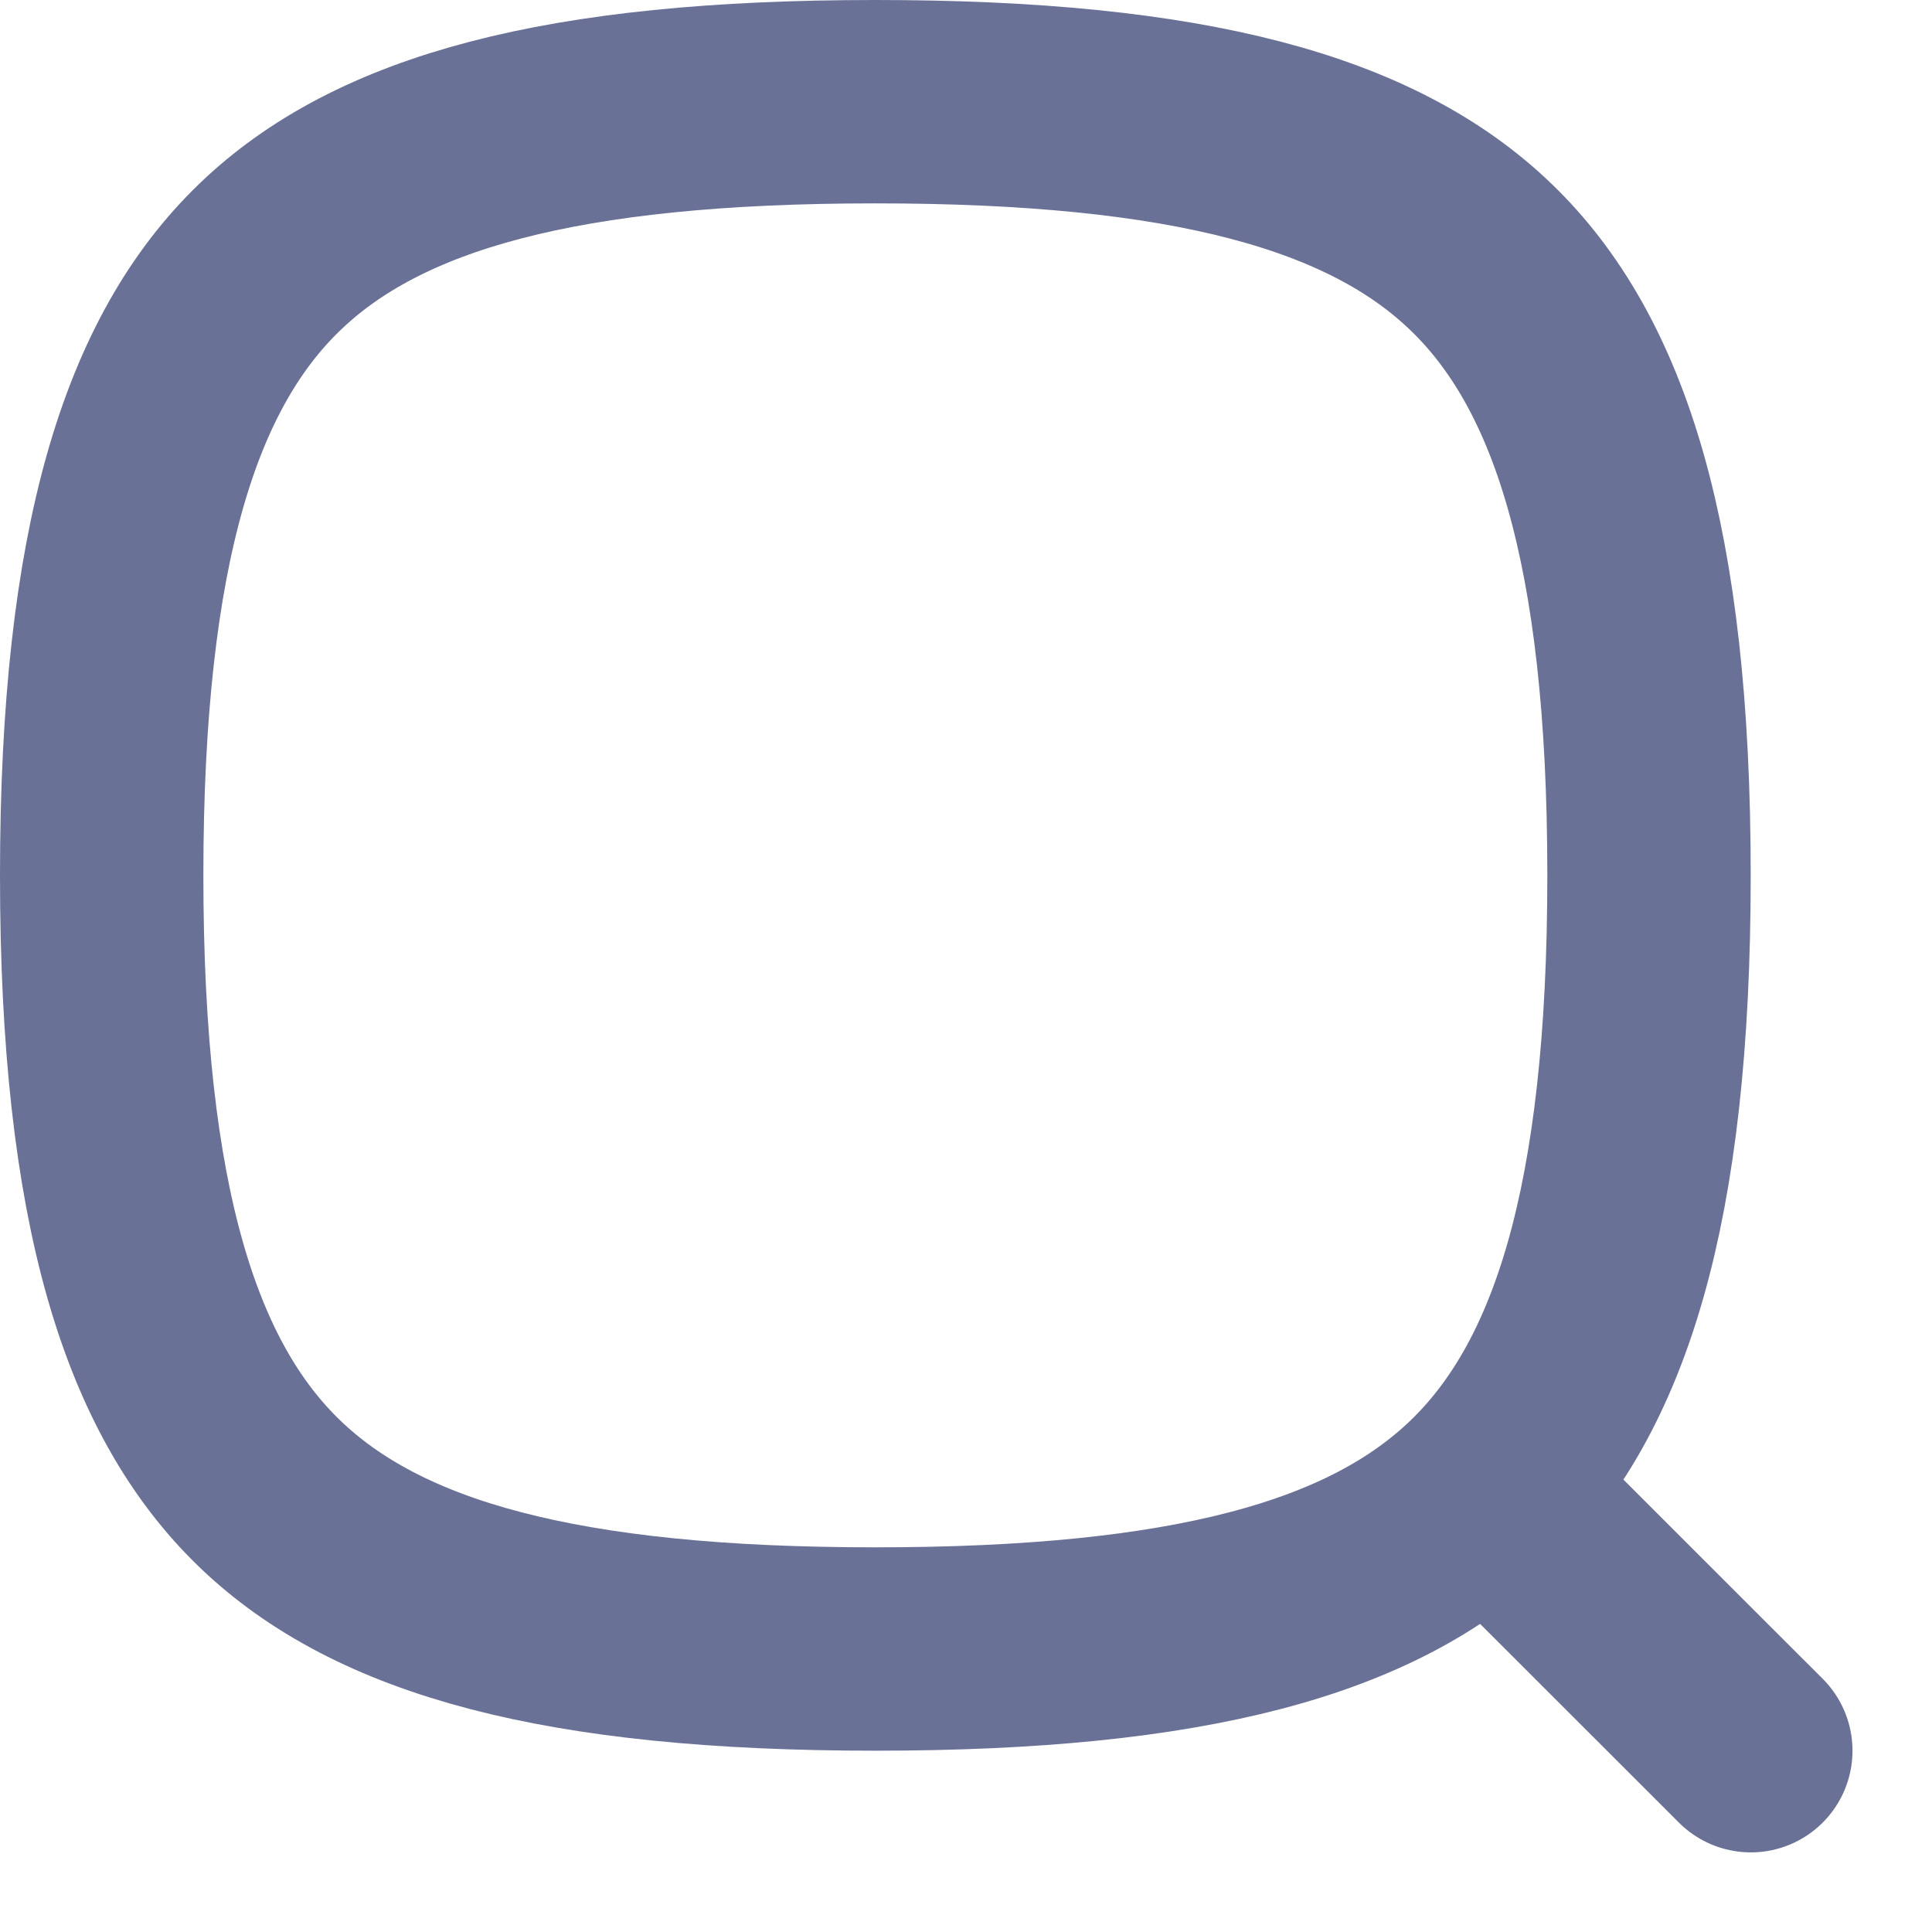
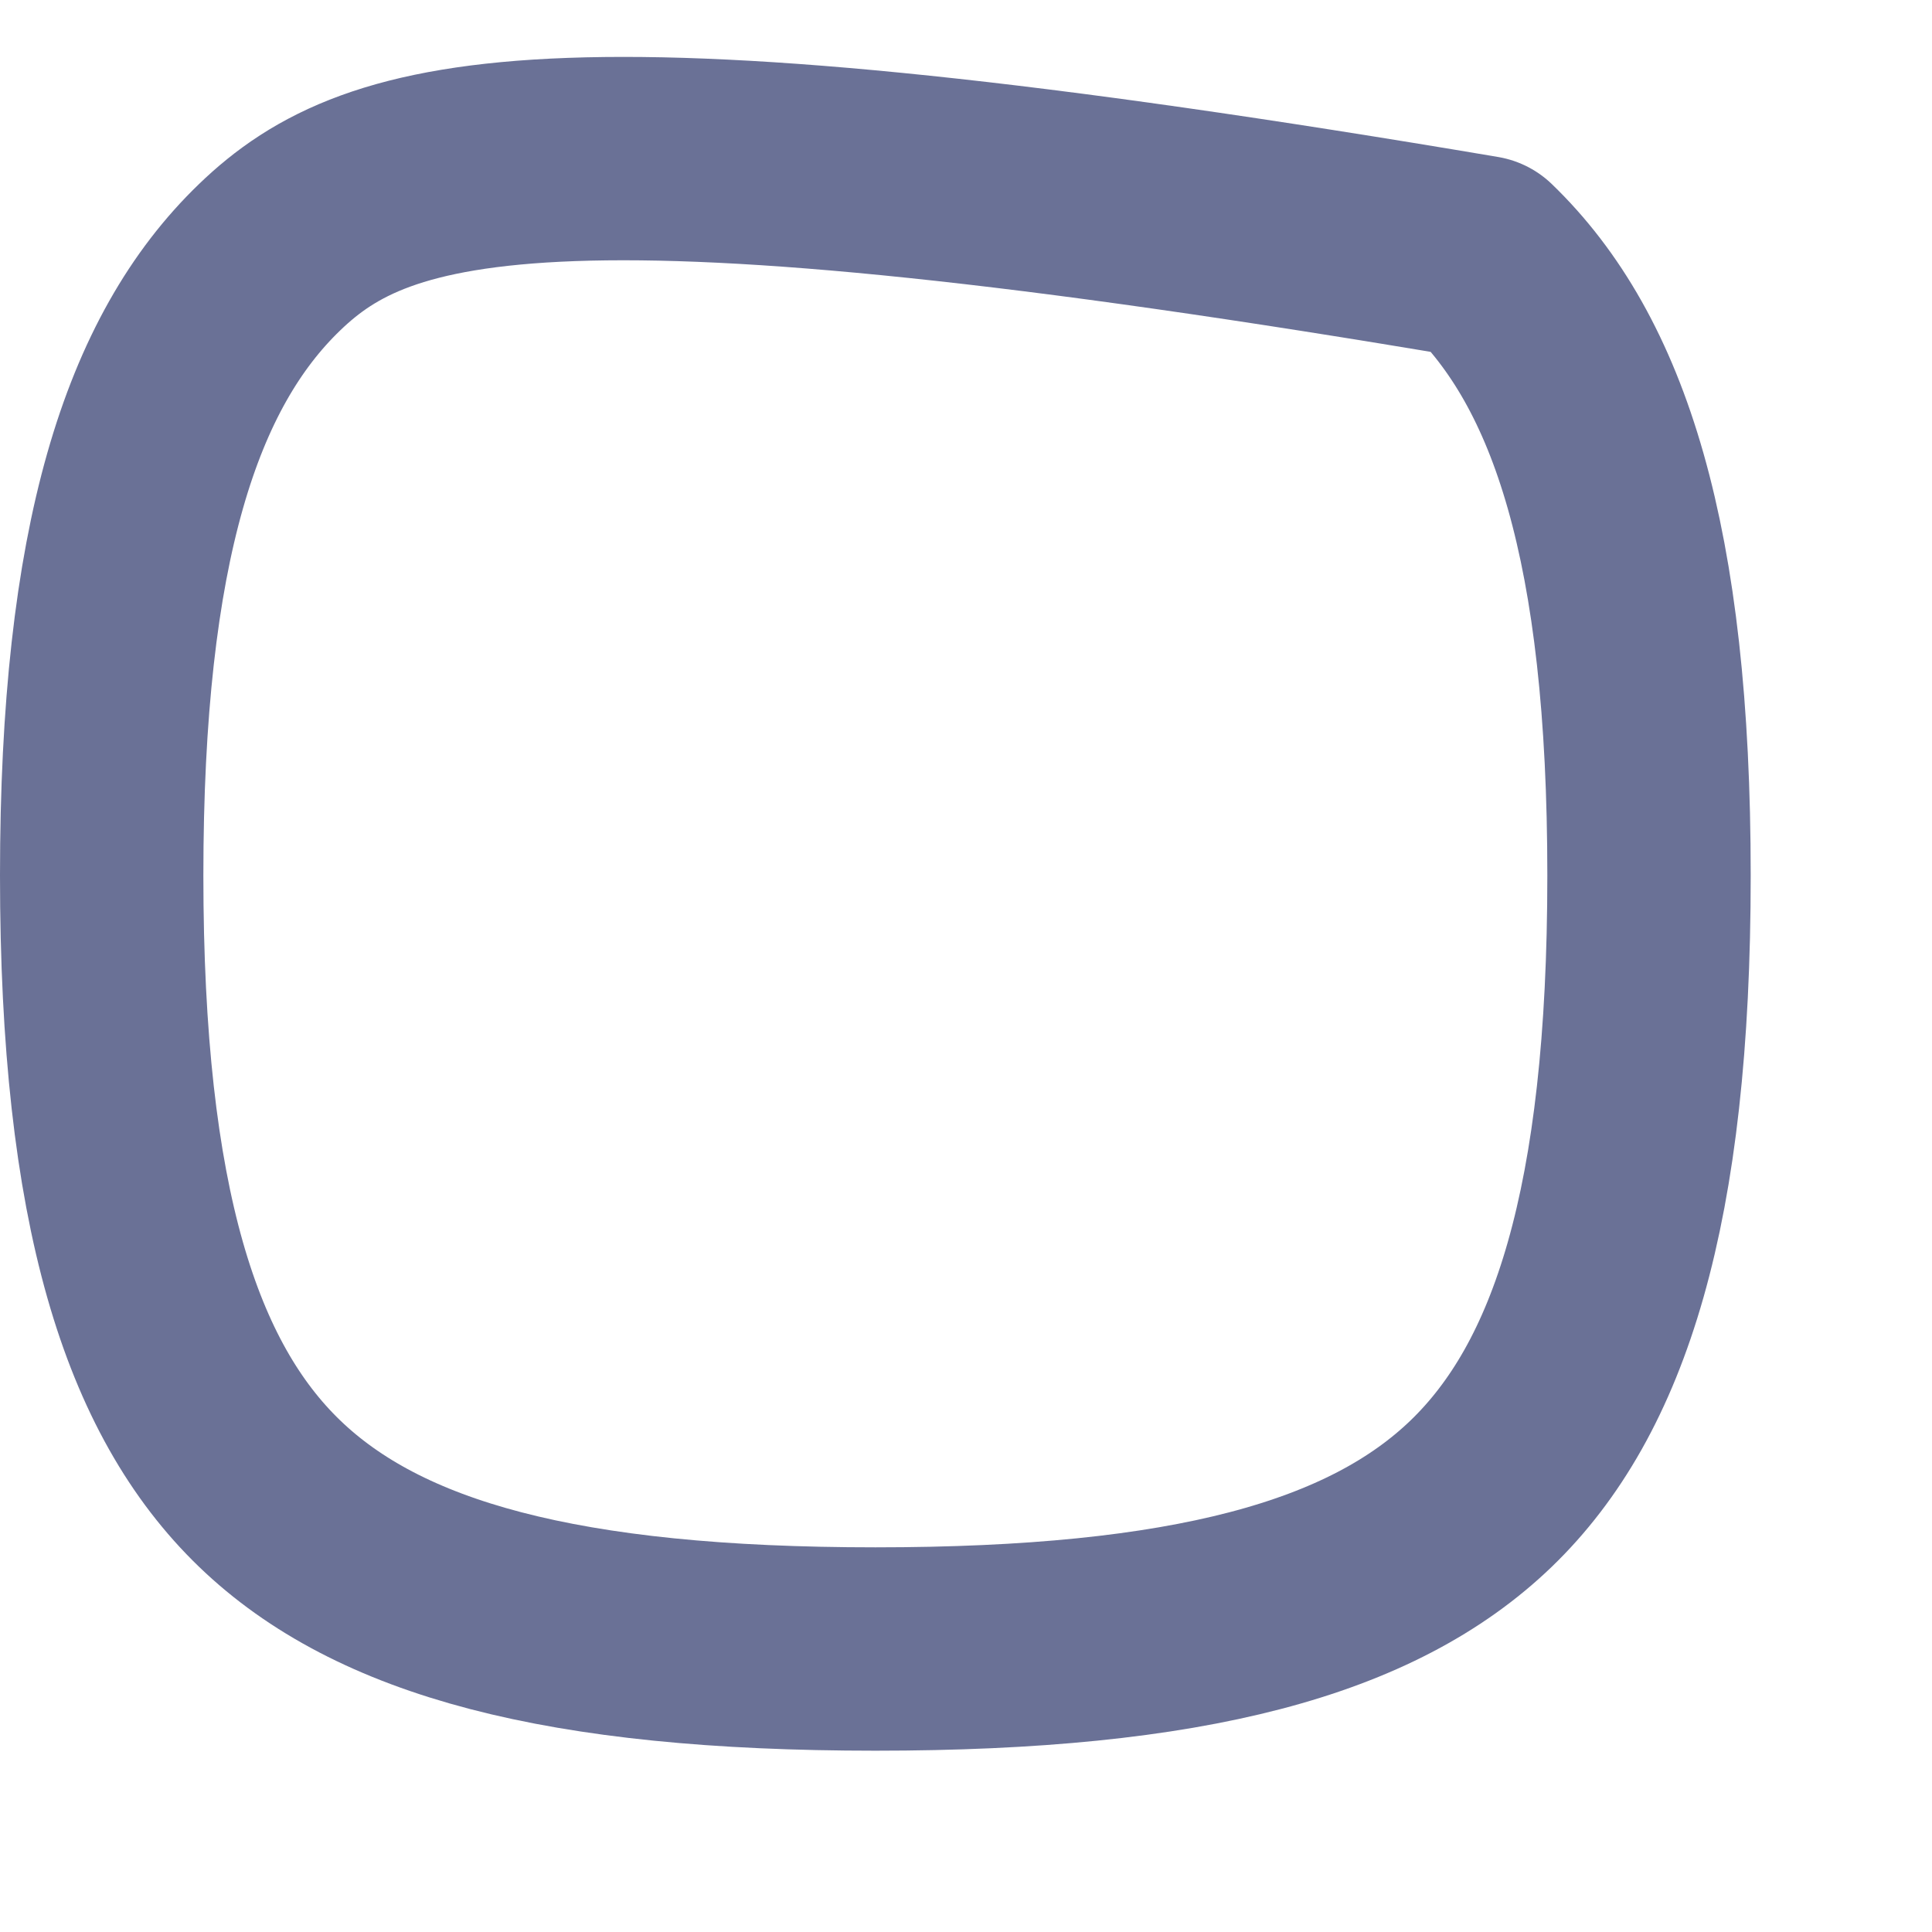
<svg xmlns="http://www.w3.org/2000/svg" width="19" height="19" viewBox="0 0 19 19" fill="none">
-   <path d="M1 8.609C1 11.87 1.587 13.662 2.651 14.688C3.723 15.721 5.524 16.217 8.609 16.217C11.693 16.217 13.495 15.721 14.567 14.688C15.63 13.662 16.217 11.87 16.217 8.609C16.217 5.347 15.63 3.555 14.567 2.53C13.495 1.496 11.693 1 8.609 1C5.524 1 3.723 1.496 2.651 2.53C1.587 3.555 1 5.347 1 8.609Z" stroke="#6A7196" stroke-width="2" stroke-linecap="round" stroke-linejoin="round" />
-   <path d="M17.218 17.217L15.261 15.261" stroke="#6A7196" stroke-width="2" stroke-linecap="round" stroke-linejoin="round" />
+   <path d="M1 8.609C1 11.87 1.587 13.662 2.651 14.688C3.723 15.721 5.524 16.217 8.609 16.217C11.693 16.217 13.495 15.721 14.567 14.688C15.63 13.662 16.217 11.87 16.217 8.609C16.217 5.347 15.63 3.555 14.567 2.53C5.524 1 3.723 1.496 2.651 2.53C1.587 3.555 1 5.347 1 8.609Z" stroke="#6A7196" stroke-width="2" stroke-linecap="round" stroke-linejoin="round" />
</svg>